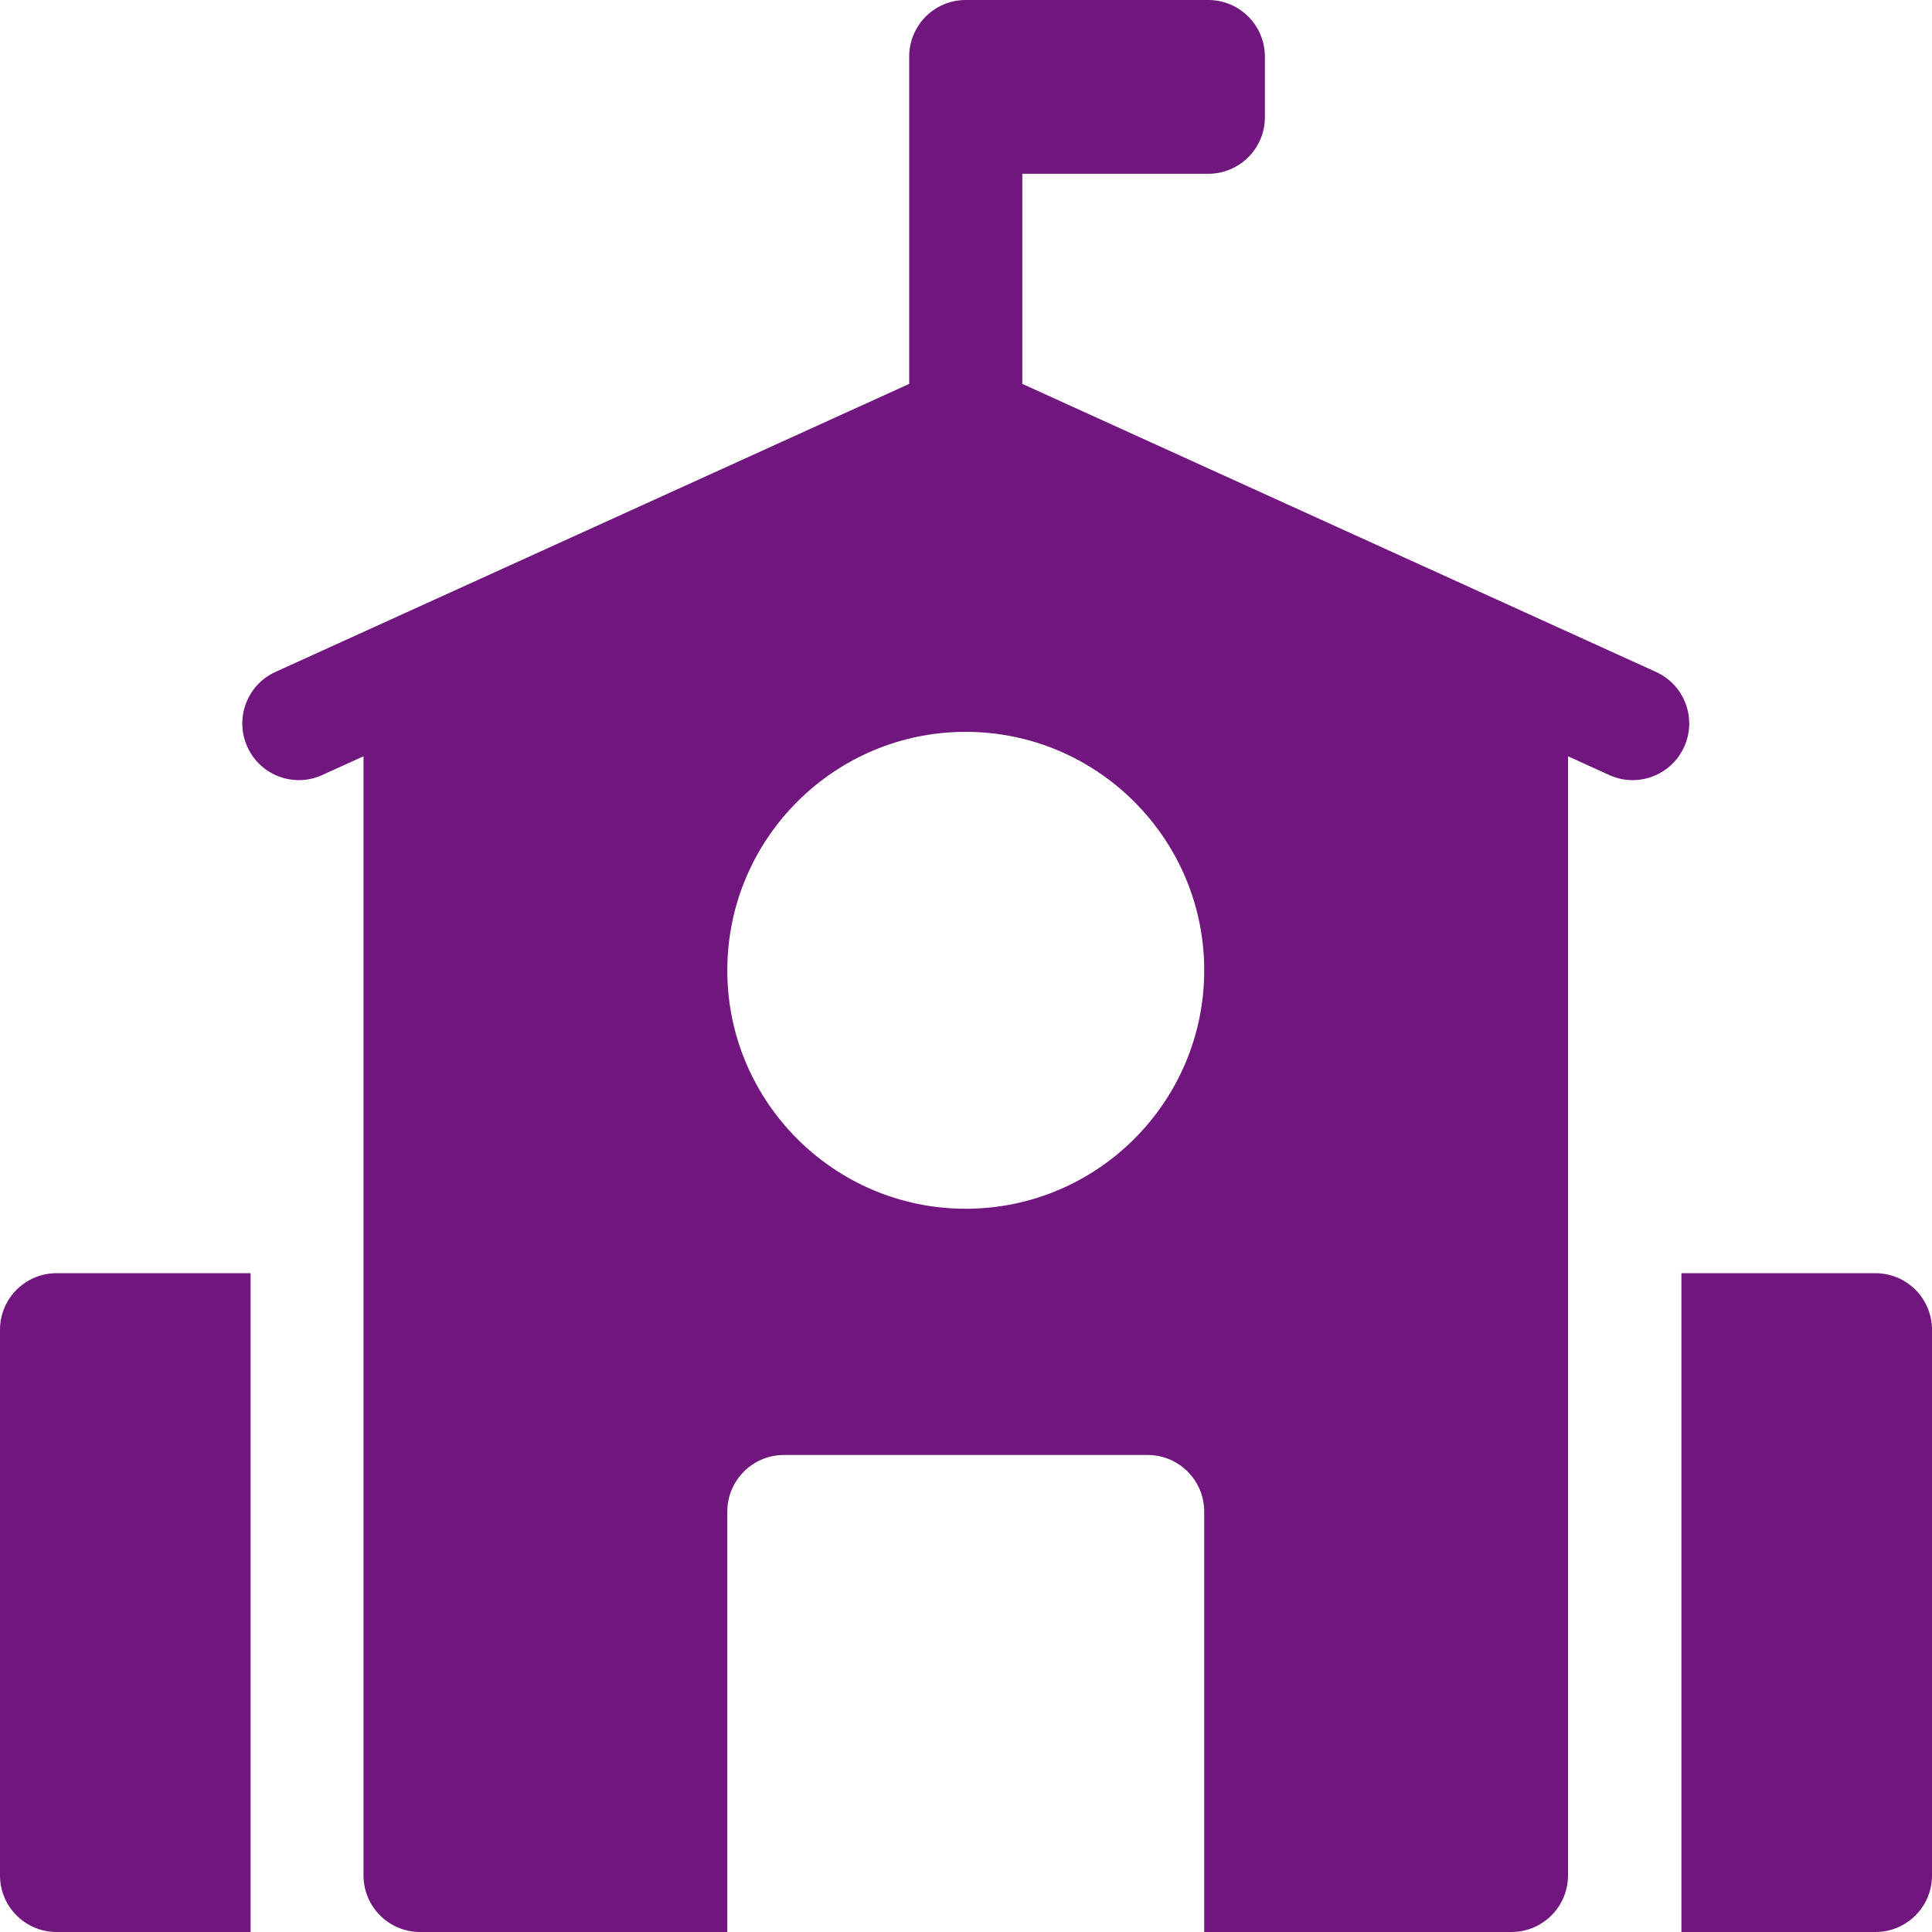
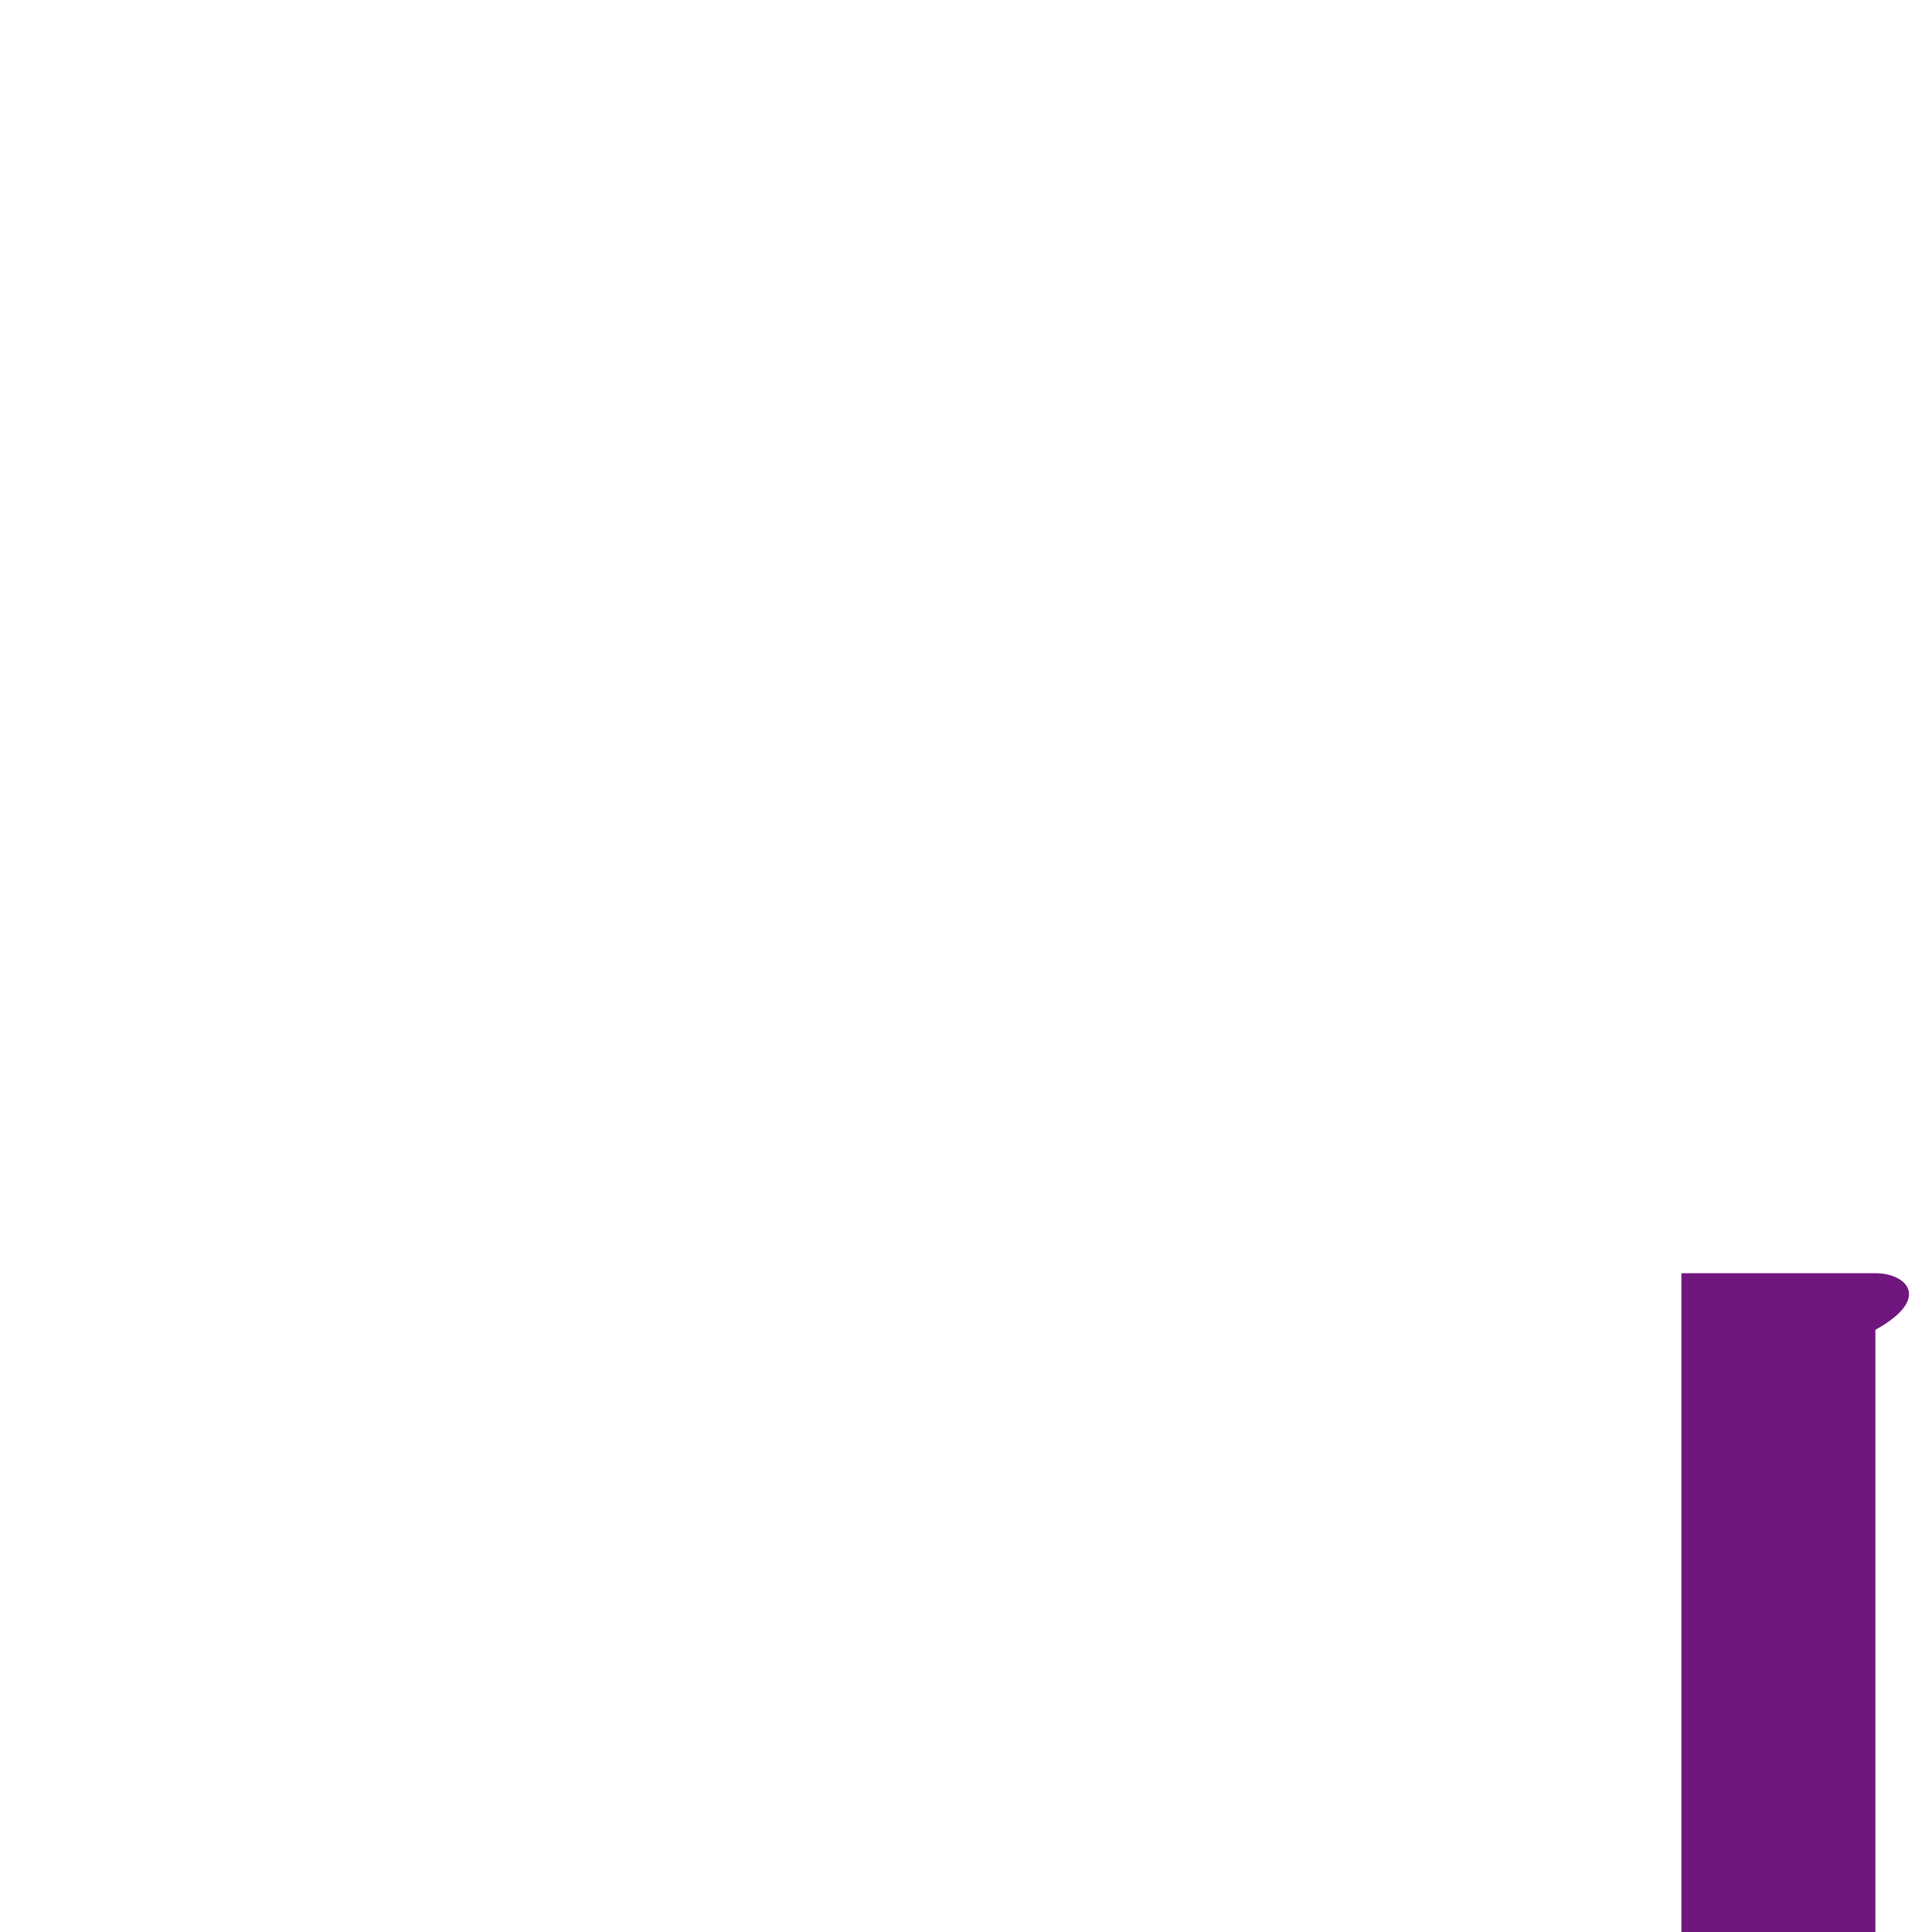
<svg xmlns="http://www.w3.org/2000/svg" width="20" height="20" viewBox="0 0 20 20" fill="none">
-   <path d="M0.586 13.18C0.262 13.18 0 13.442 0 13.766V19.414C0 19.738 0.262 20 0.586 20H2.594V13.18H0.586Z" fill="#70167E" />
-   <path d="M19.414 13.18H17.406V20H19.414C19.738 20 20 19.738 20 19.414V13.766C20 13.442 19.738 13.18 19.414 13.18Z" fill="#70167E" />
-   <path d="M17.143 6.956L10.583 3.974V1.799H12.508C12.831 1.799 13.094 1.537 13.094 1.214V0.586C13.094 0.262 12.831 0 12.508 0H9.997C9.674 0 9.412 0.262 9.412 0.586V3.974L2.851 6.956C2.557 7.09 2.427 7.437 2.561 7.732C2.694 8.027 3.042 8.157 3.336 8.023L3.763 7.829V19.414C3.763 19.738 4.025 20 4.349 20H7.529V15.648C7.529 15.325 7.791 15.062 8.115 15.062H11.88C12.204 15.062 12.466 15.325 12.466 15.648V20H15.646C15.969 20 16.232 19.738 16.232 19.414V7.829L16.659 8.023C16.737 8.059 16.82 8.076 16.901 8.076C17.123 8.076 17.336 7.948 17.434 7.732C17.568 7.437 17.438 7.09 17.143 6.956ZM9.997 12.513C8.636 12.513 7.529 11.406 7.529 10.045C7.529 8.683 8.636 7.576 9.997 7.576C11.359 7.576 12.466 8.683 12.466 10.045C12.466 11.406 11.359 12.513 9.997 12.513Z" fill="#70167E" />
+   <path d="M19.414 13.18H17.406V20H19.414V13.766C20 13.442 19.738 13.18 19.414 13.18Z" fill="#70167E" />
</svg>